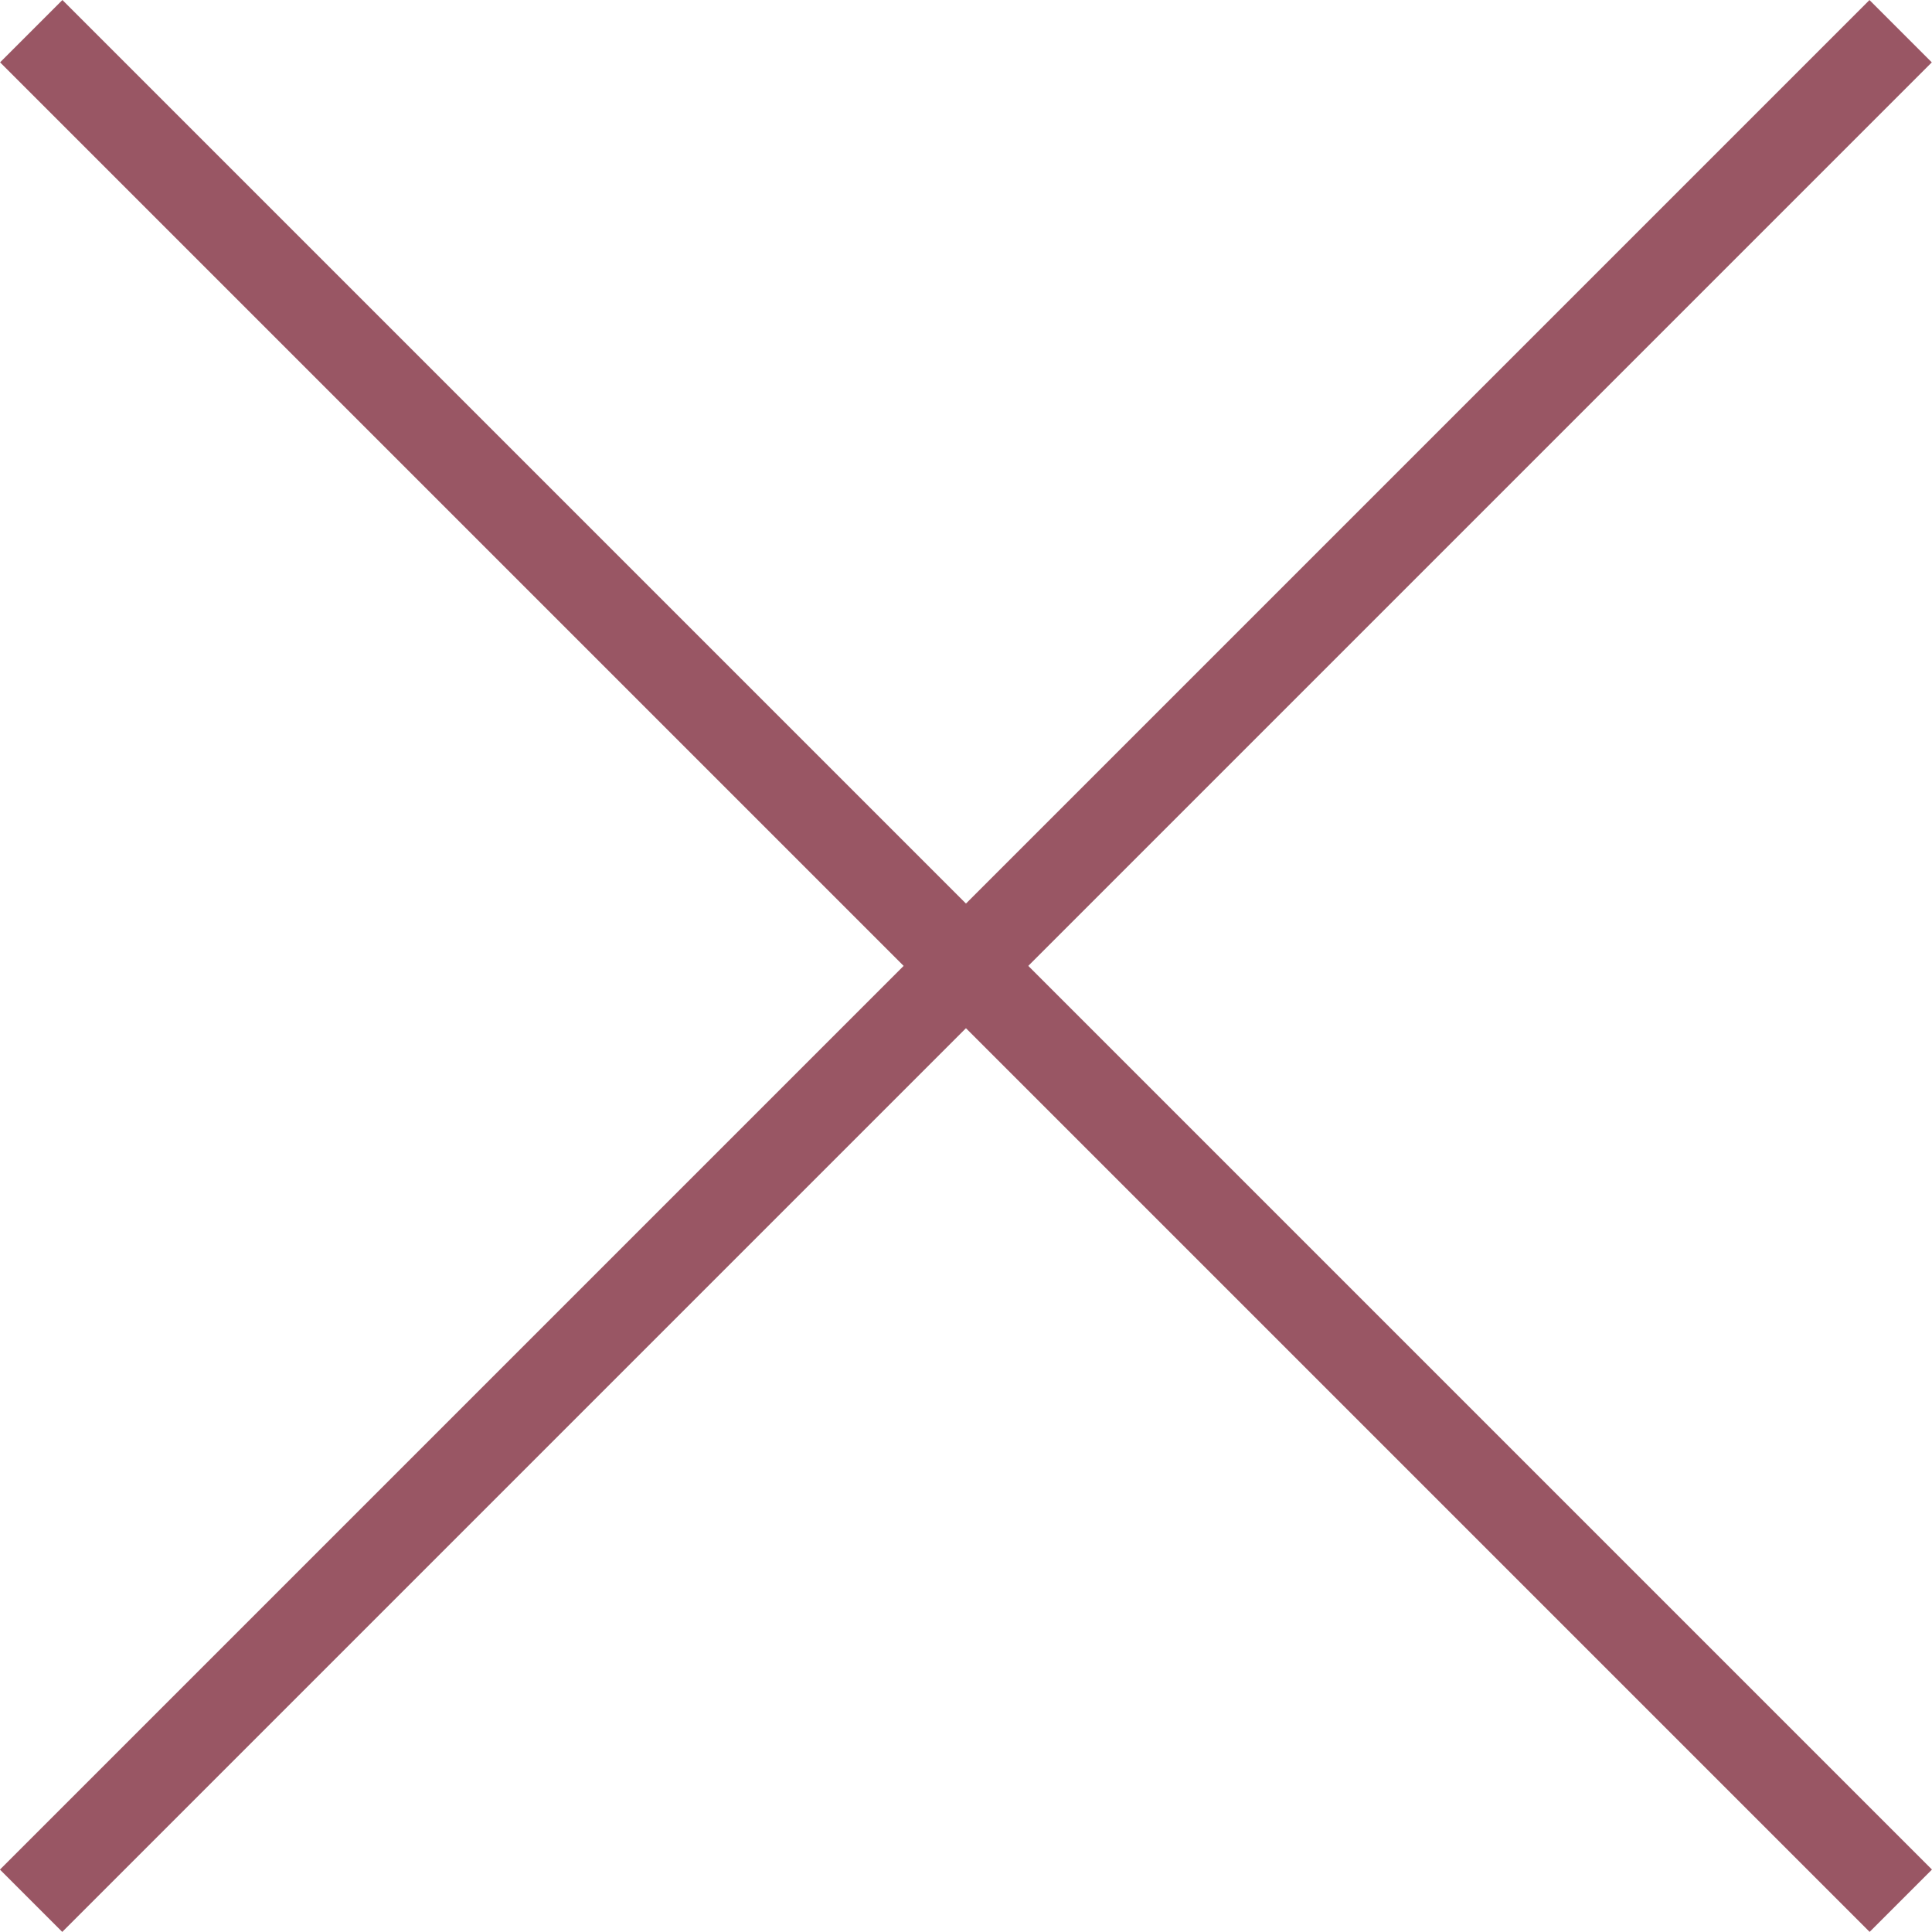
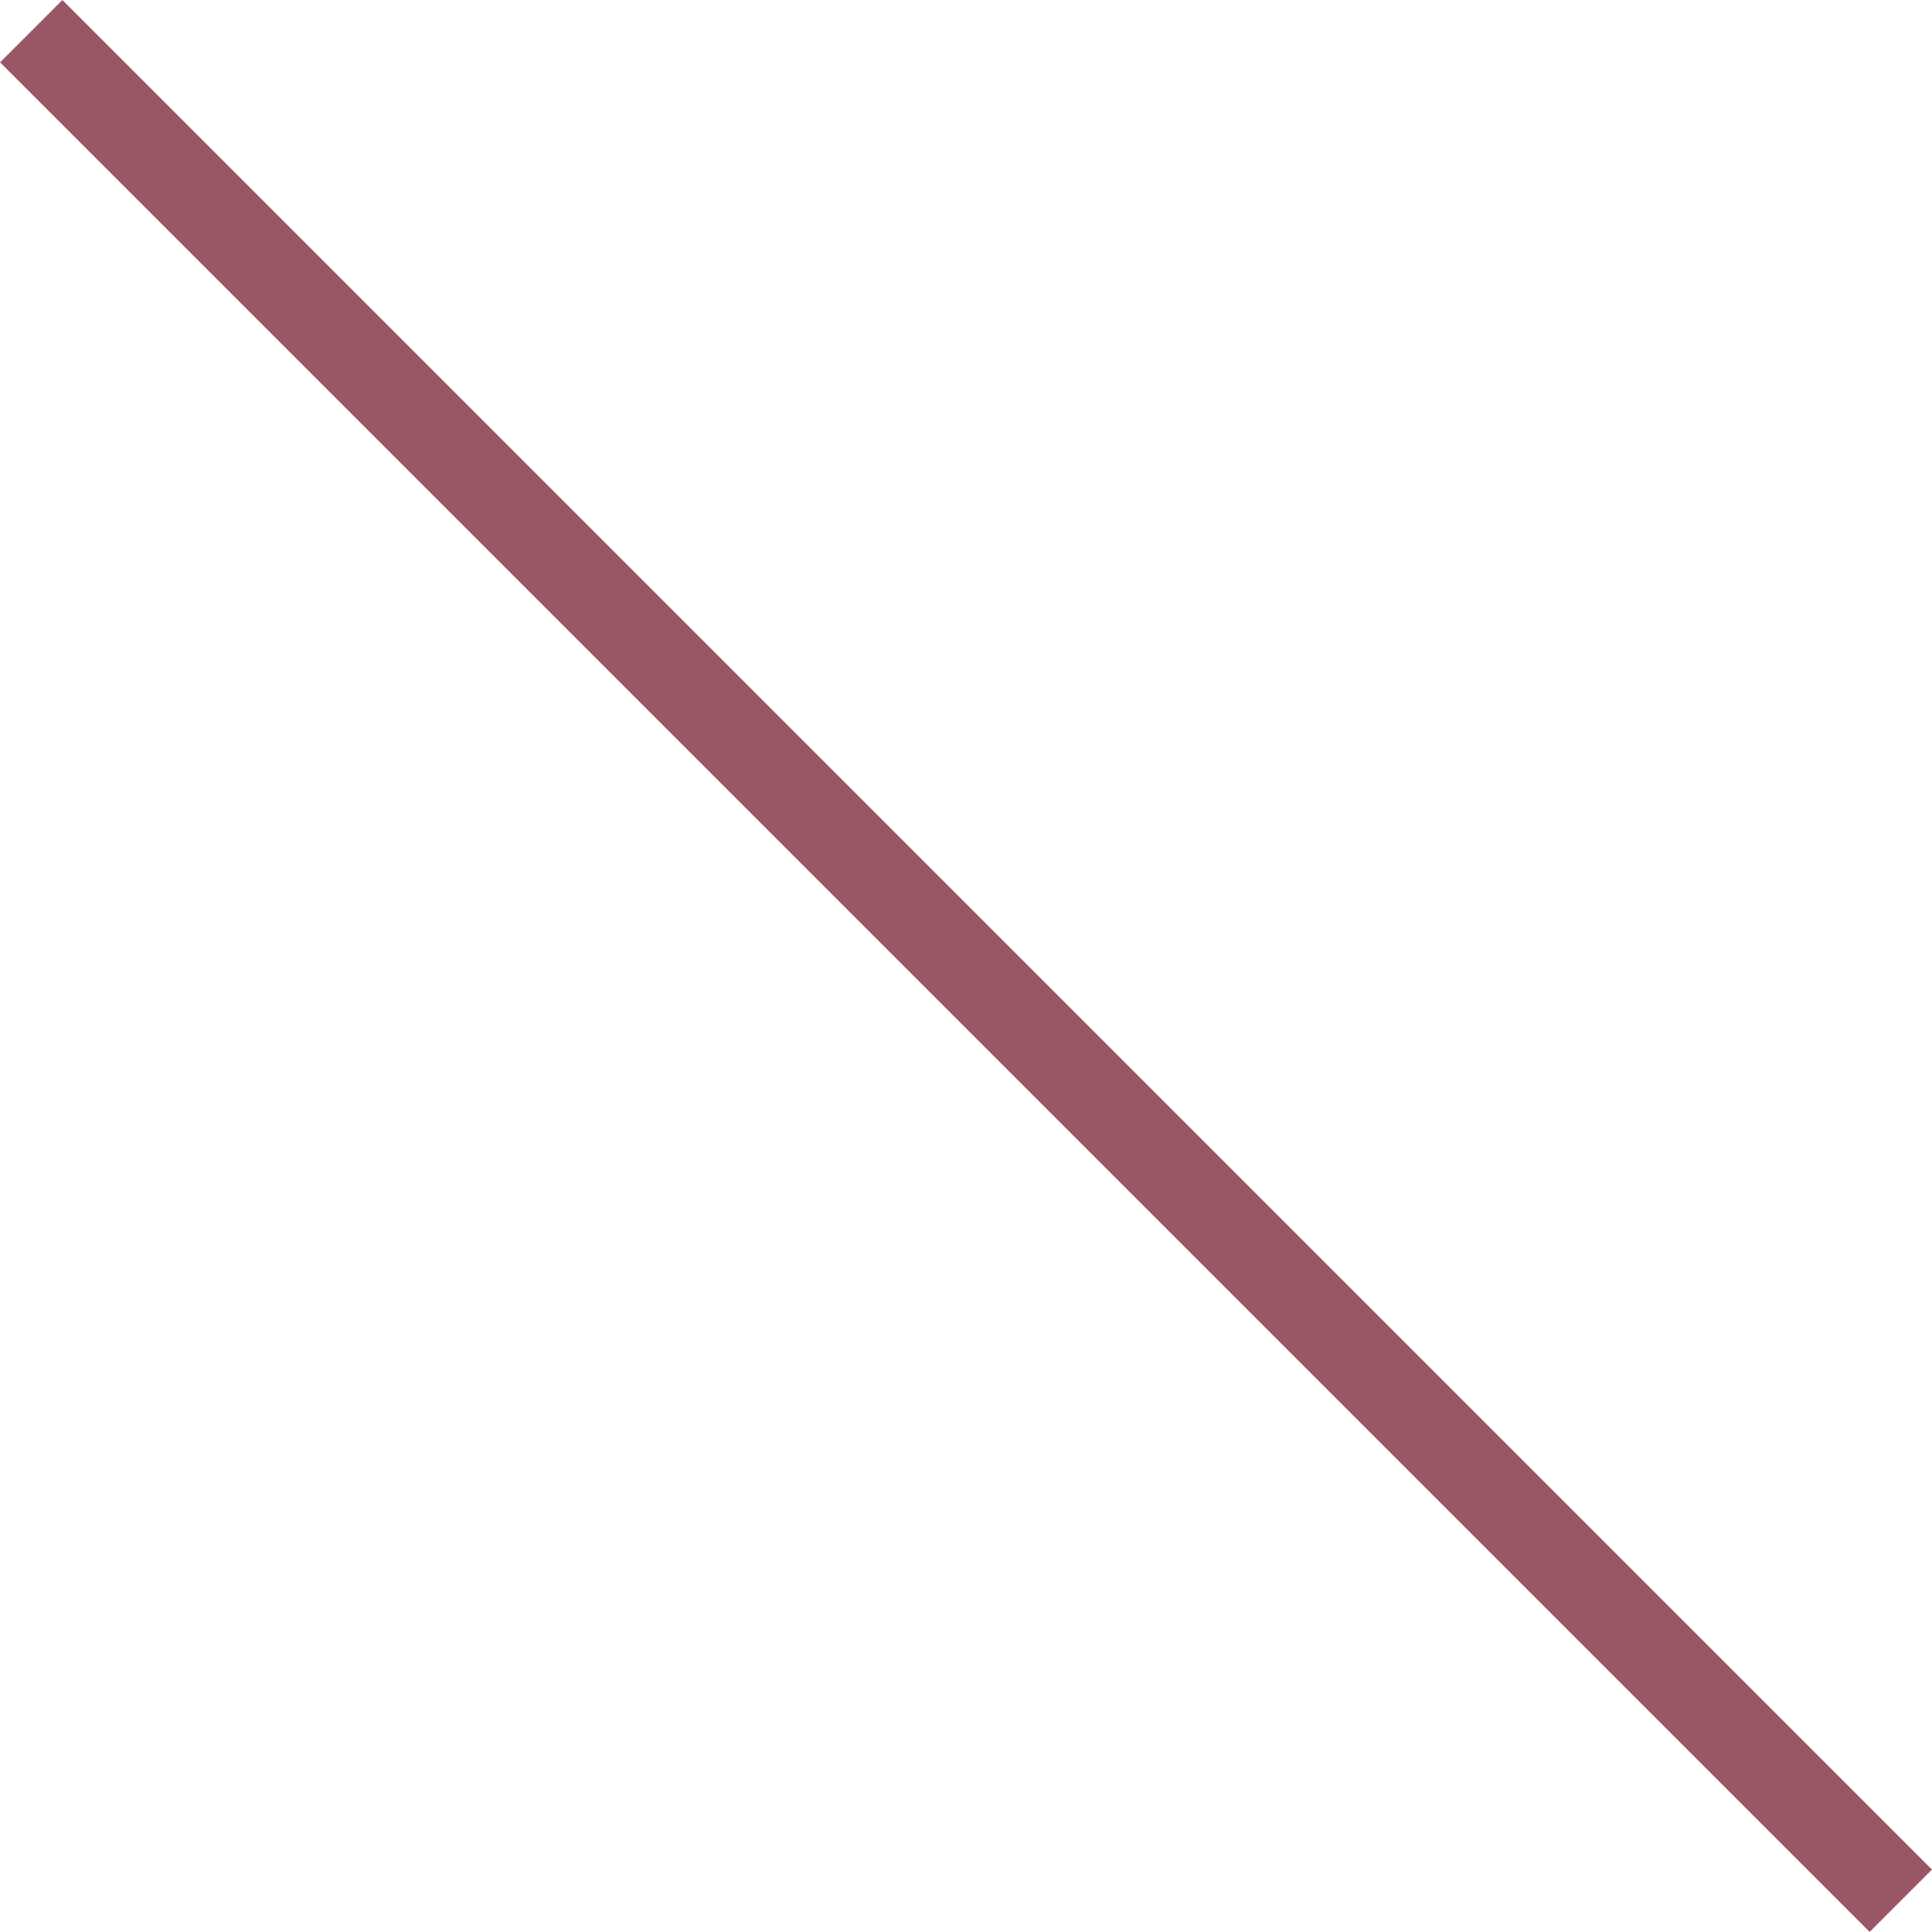
<svg xmlns="http://www.w3.org/2000/svg" width="21.922" height="21.921" viewBox="0 0 21.922 21.921">
  <g id="icon-close2" transform="translate(-1430.828 -308.387)">
-     <path id="패스_79" data-name="패스 79" d="M11438.788,304.348v30" transform="translate(-6420.844 -7994.91) rotate(45)" fill="none" stroke="#995664" stroke-width="1" />
    <path id="패스_80" data-name="패스 80" d="M11438.788,304.348v30" transform="translate(9756.047 -7543.284) rotate(135)" fill="none" stroke="#995664" stroke-width="1" />
  </g>
</svg>